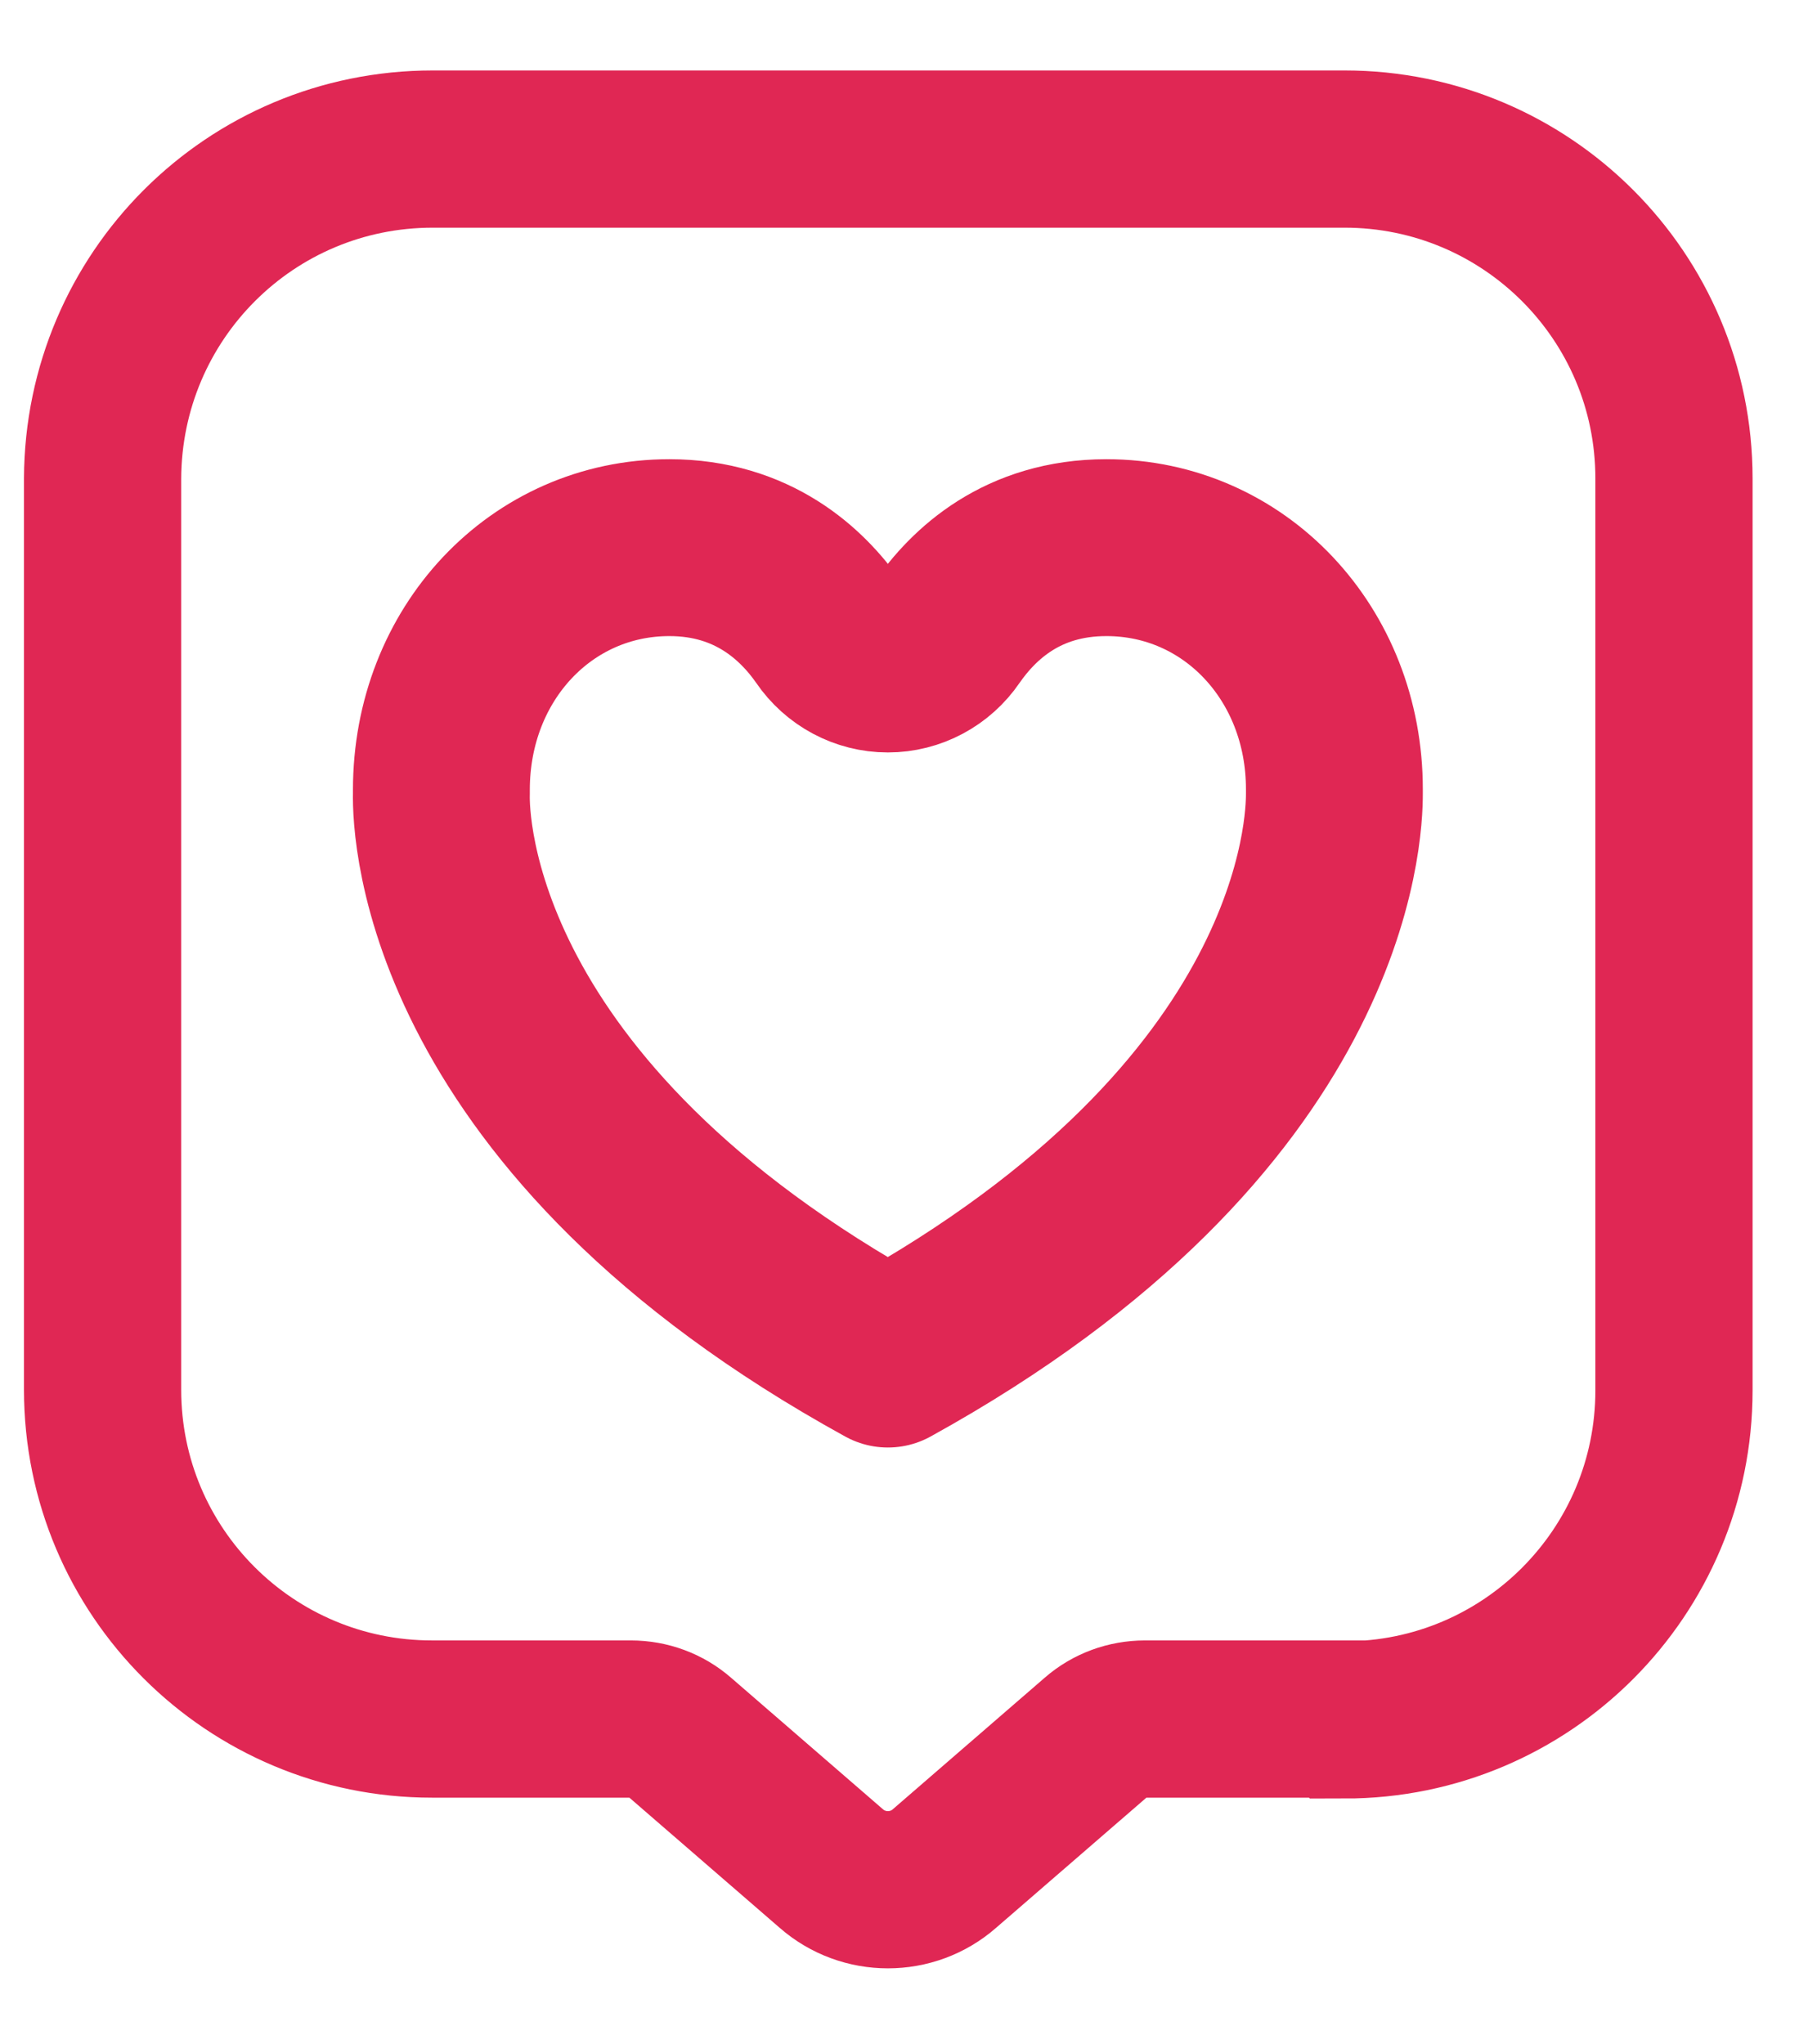
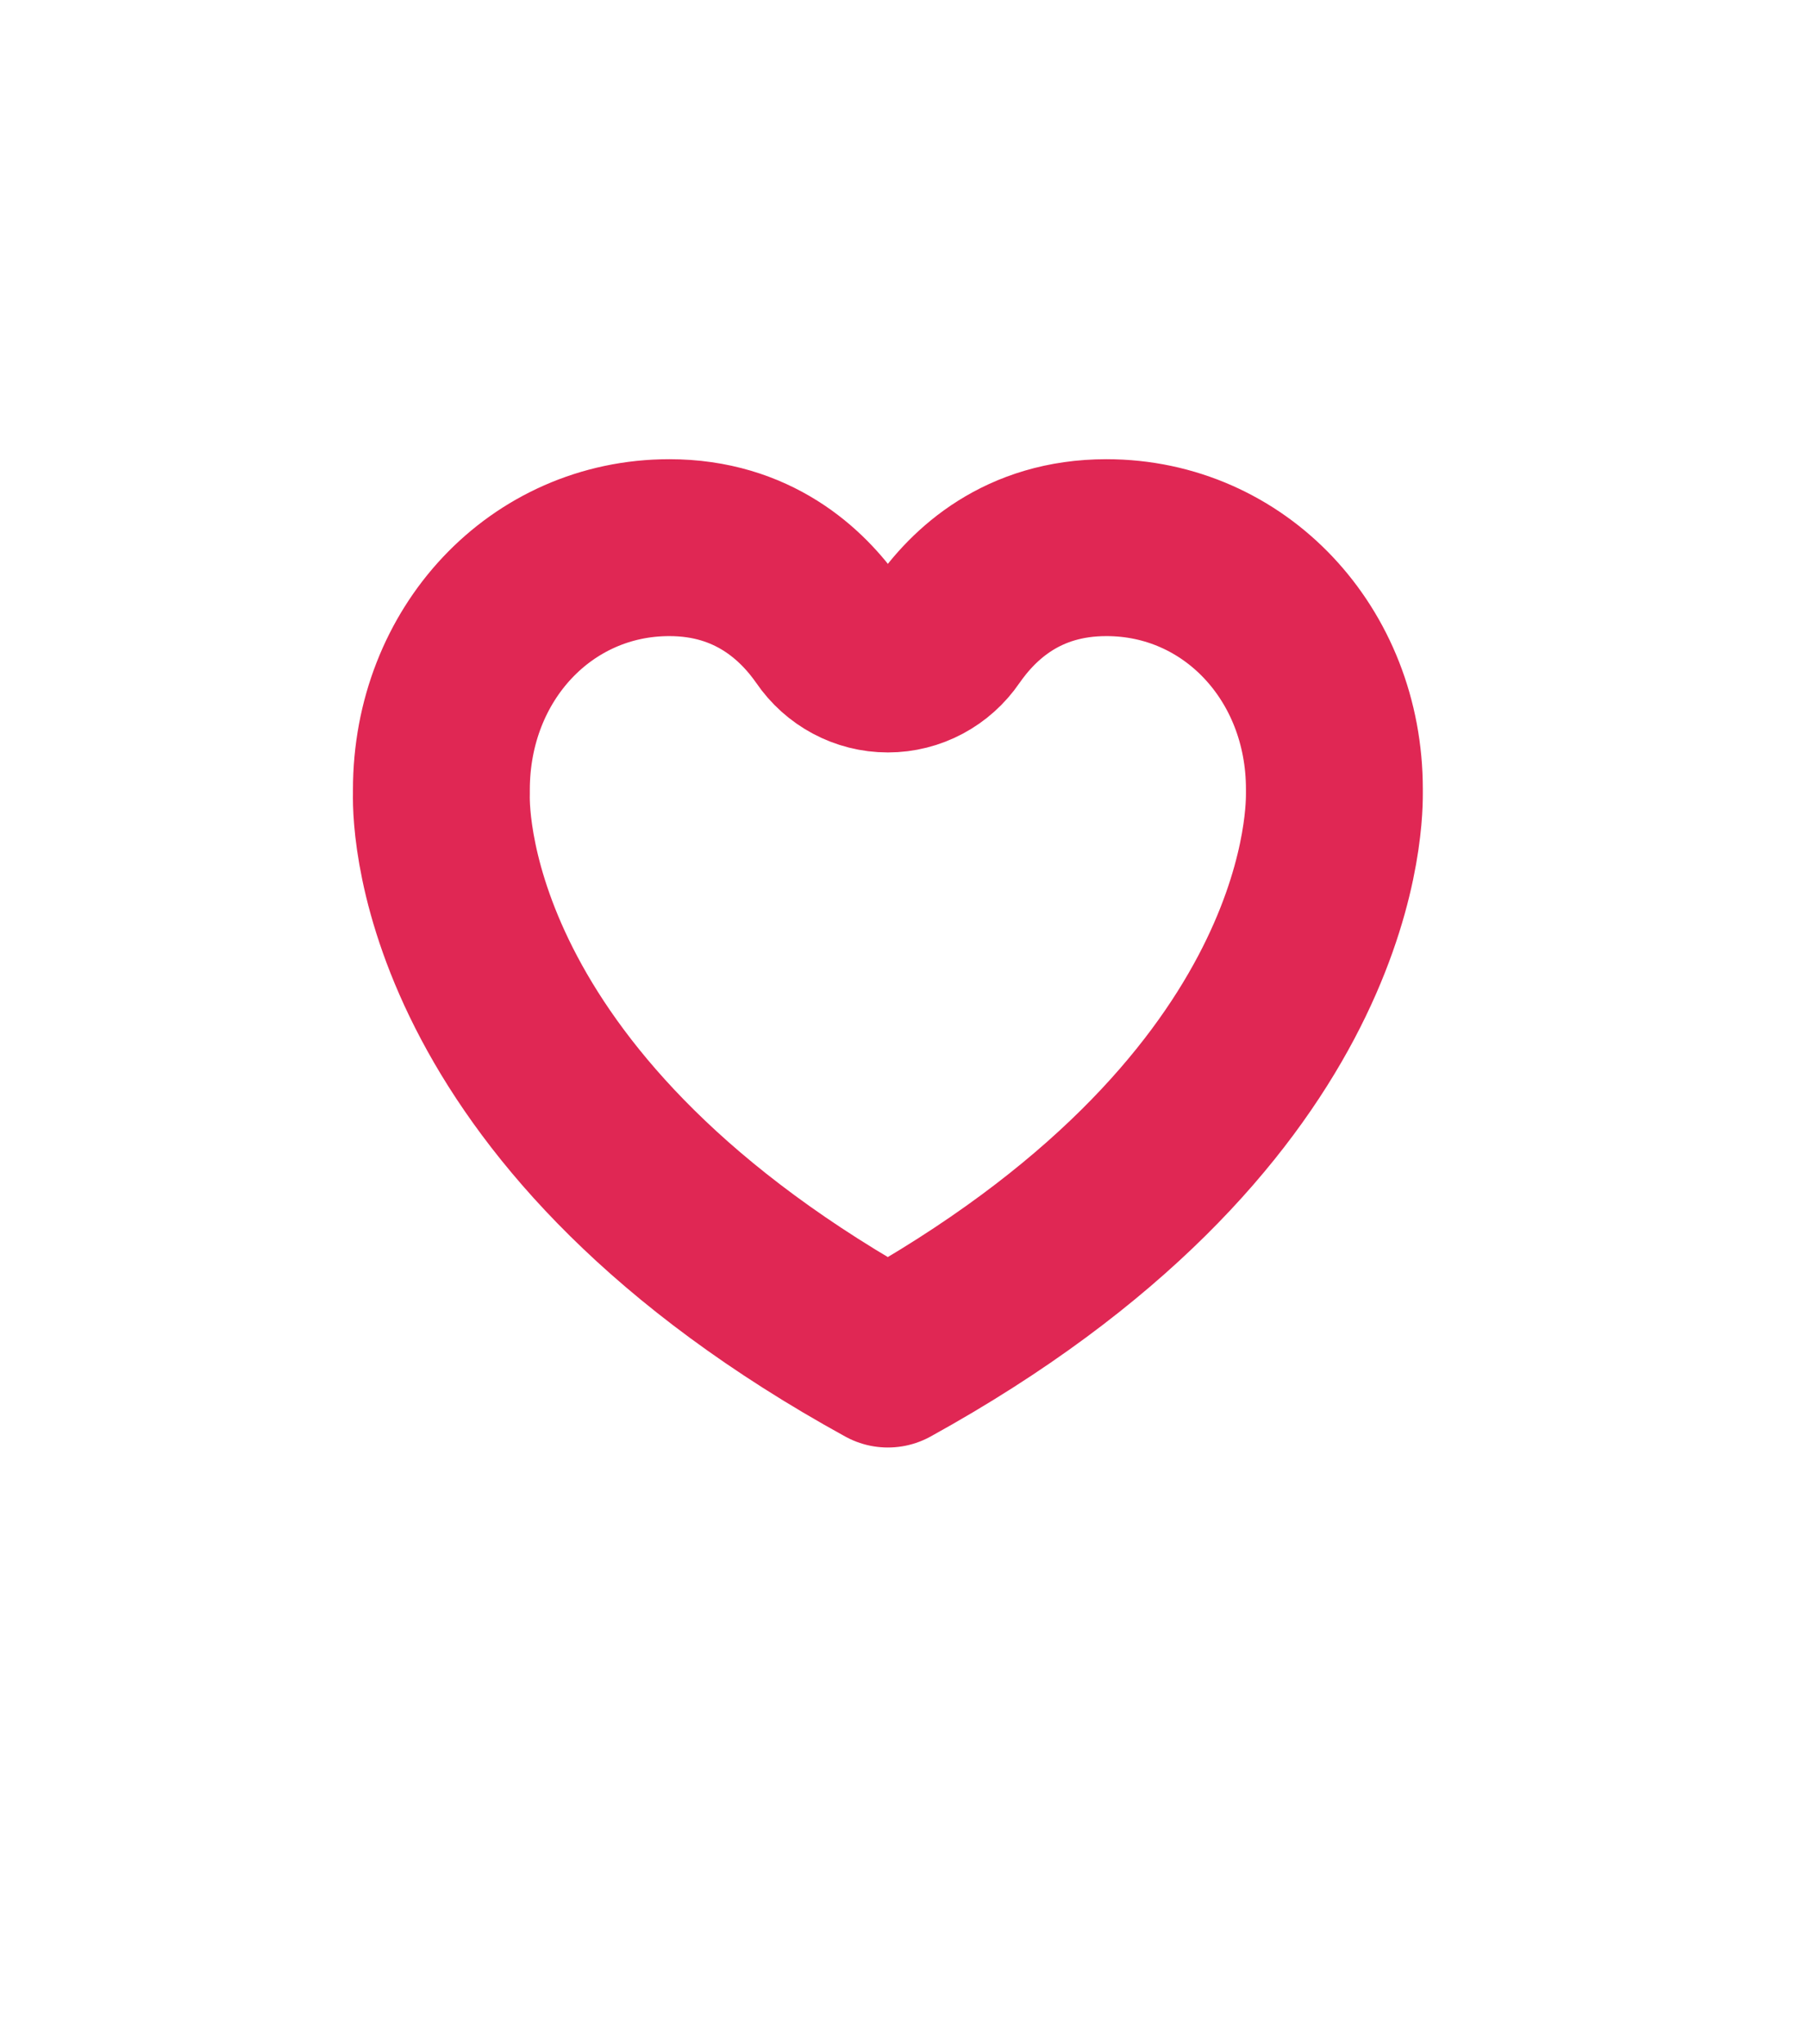
<svg xmlns="http://www.w3.org/2000/svg" width="23" height="26" viewBox="0 0 23 26" fill="none">
-   <path fill-rule="evenodd" clip-rule="evenodd" d="M17.095 21.866H14.565C14.335 21.866 14.115 21.947 13.945 22.096L12.015 23.767C11.605 24.127 10.985 24.127 10.575 23.767L8.645 22.096C8.475 21.947 8.255 21.866 8.025 21.866H5.495C3.185 21.866 1.305 19.997 1.305 17.677V6.086C1.315 3.766 3.185 1.896 5.505 1.896H17.105C19.415 1.896 21.295 3.766 21.295 6.086V17.686C21.295 19.997 19.425 21.877 17.105 21.877L17.095 21.866Z" stroke="#E02754" stroke-width="2" stroke-miterlimit="10" />
  <path d="M11.295 17.287C5.695 14.207 5.605 10.517 5.615 10.097V10.046C5.615 8.316 6.885 6.966 8.515 6.966C9.575 6.966 10.205 7.556 10.545 8.046C10.715 8.296 10.995 8.446 11.295 8.446C11.595 8.446 11.875 8.296 12.045 8.046C12.385 7.556 13.005 6.966 14.075 6.966C15.705 6.966 16.975 8.316 16.975 10.037V10.097C16.975 10.507 16.895 14.197 11.295 17.287Z" stroke="#E02754" stroke-width="2.25" stroke-linecap="round" stroke-linejoin="round" />
</svg>